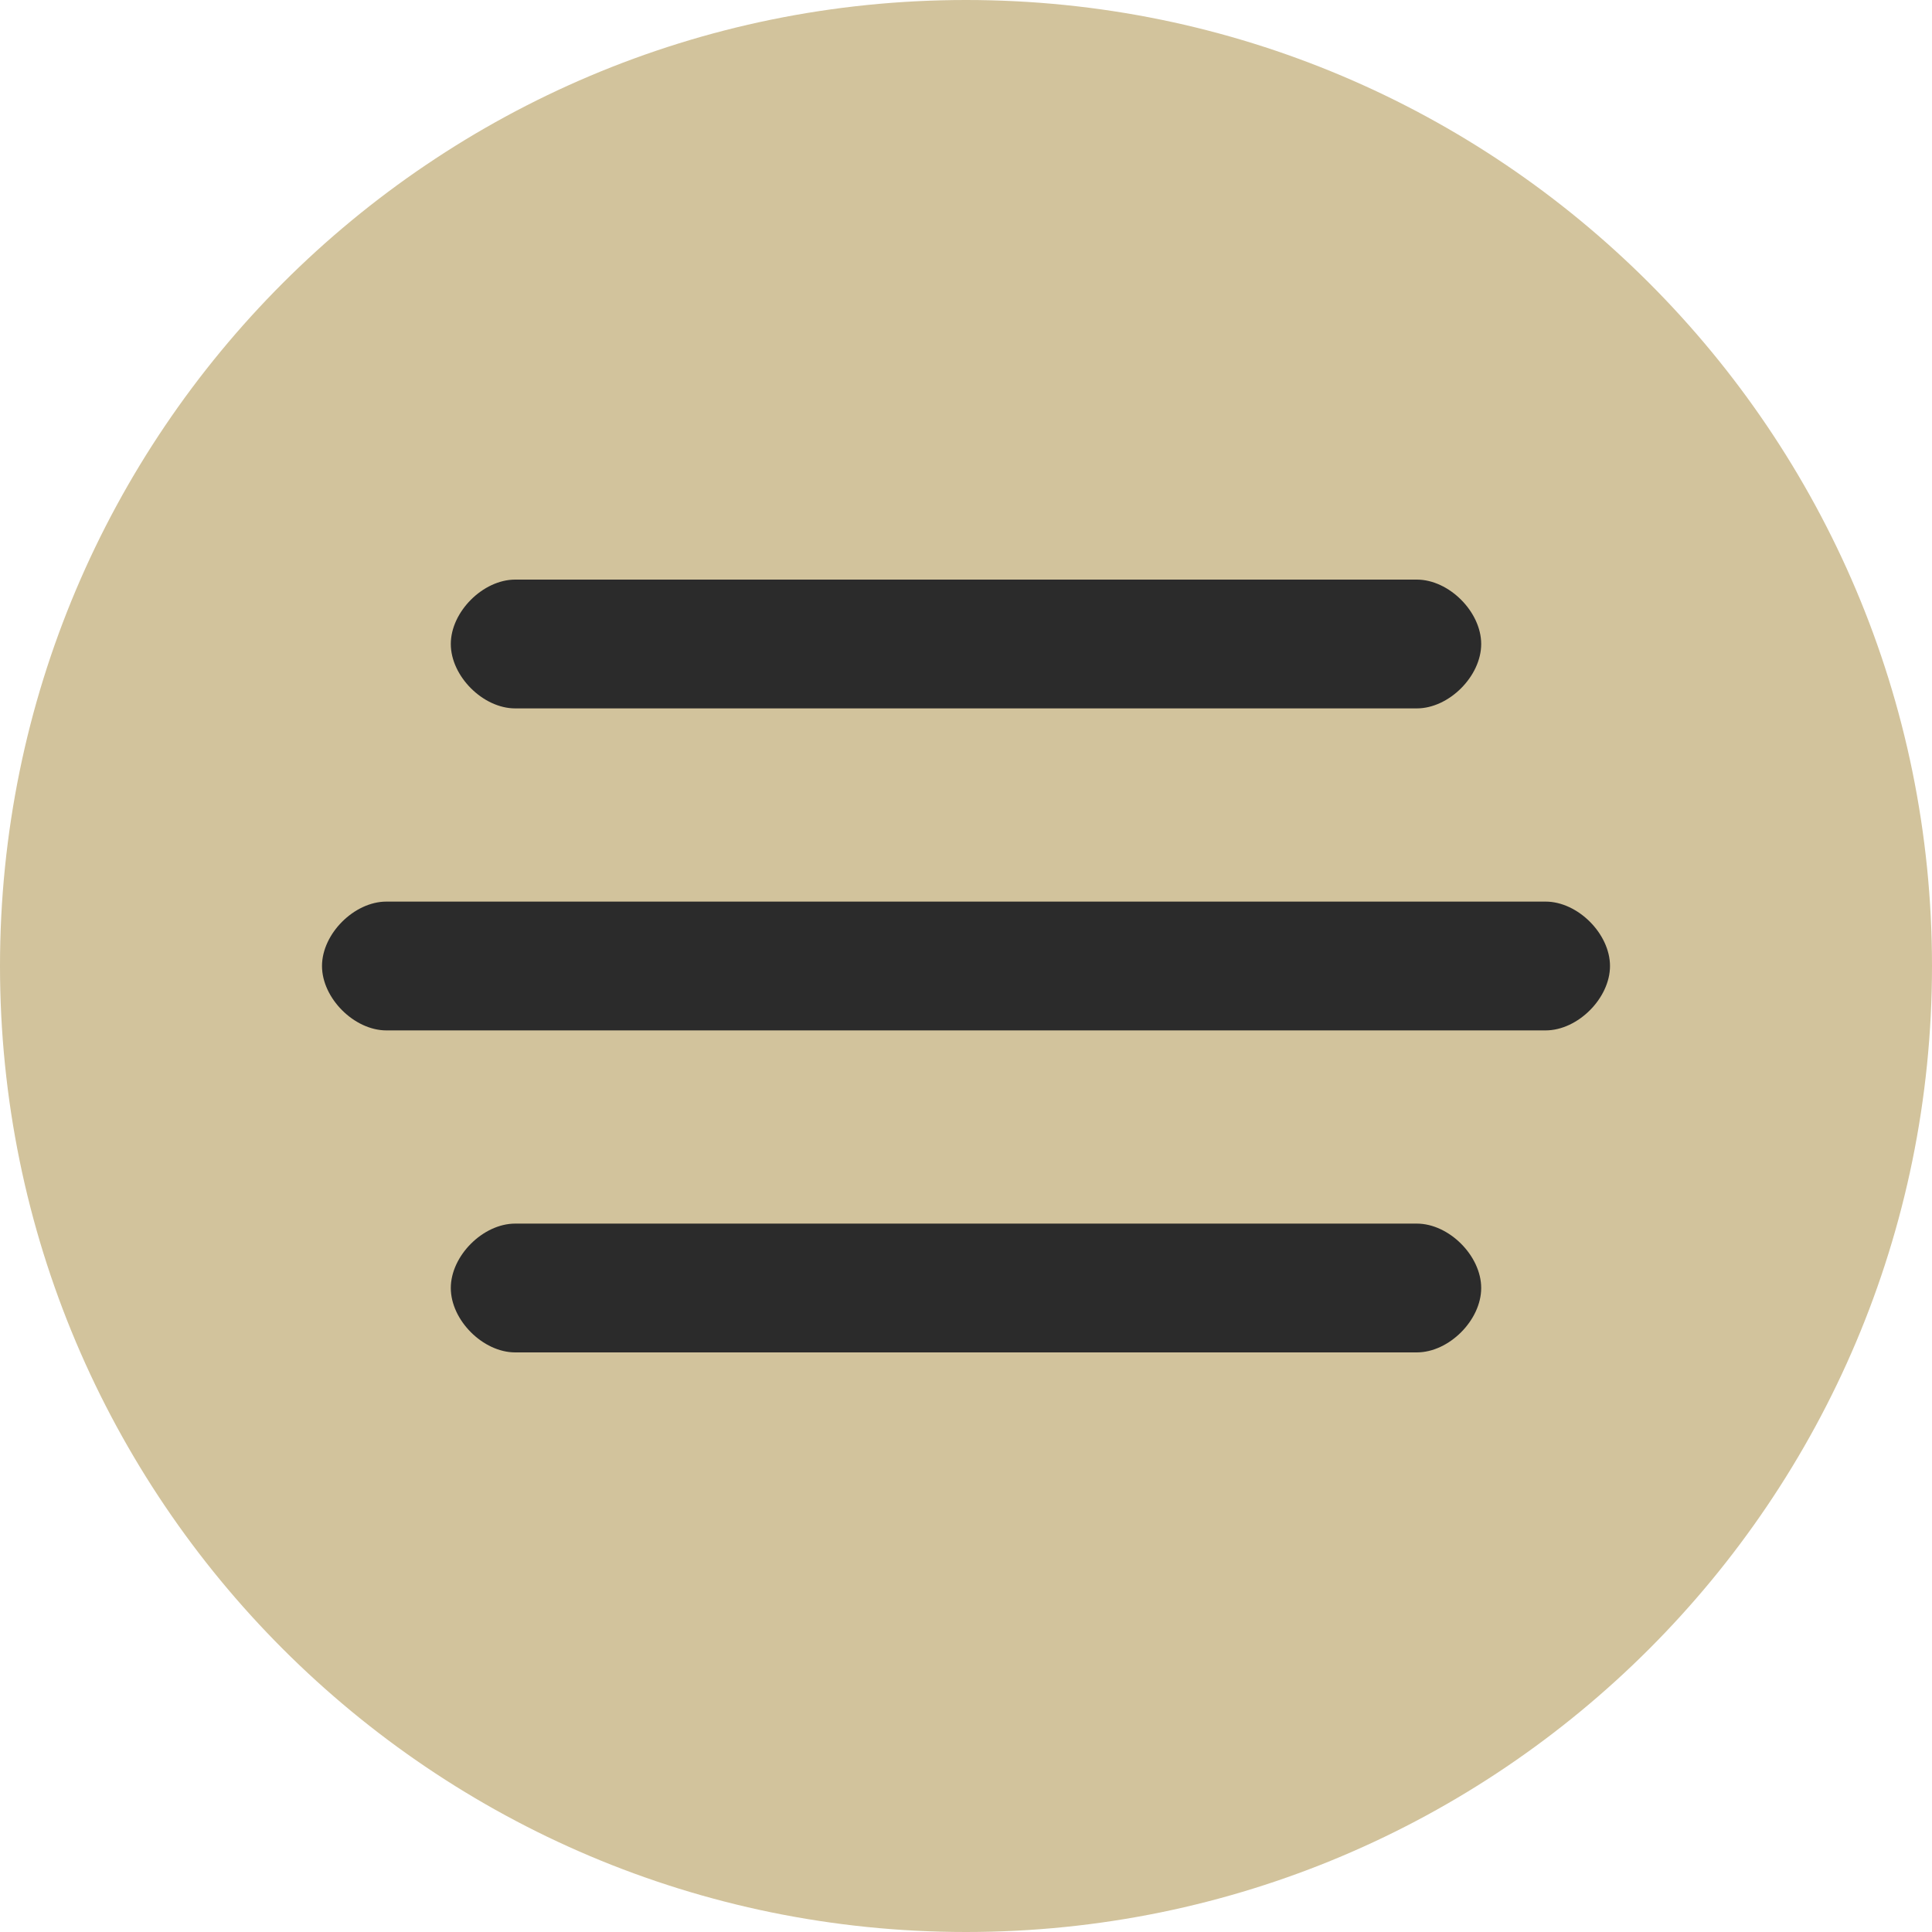
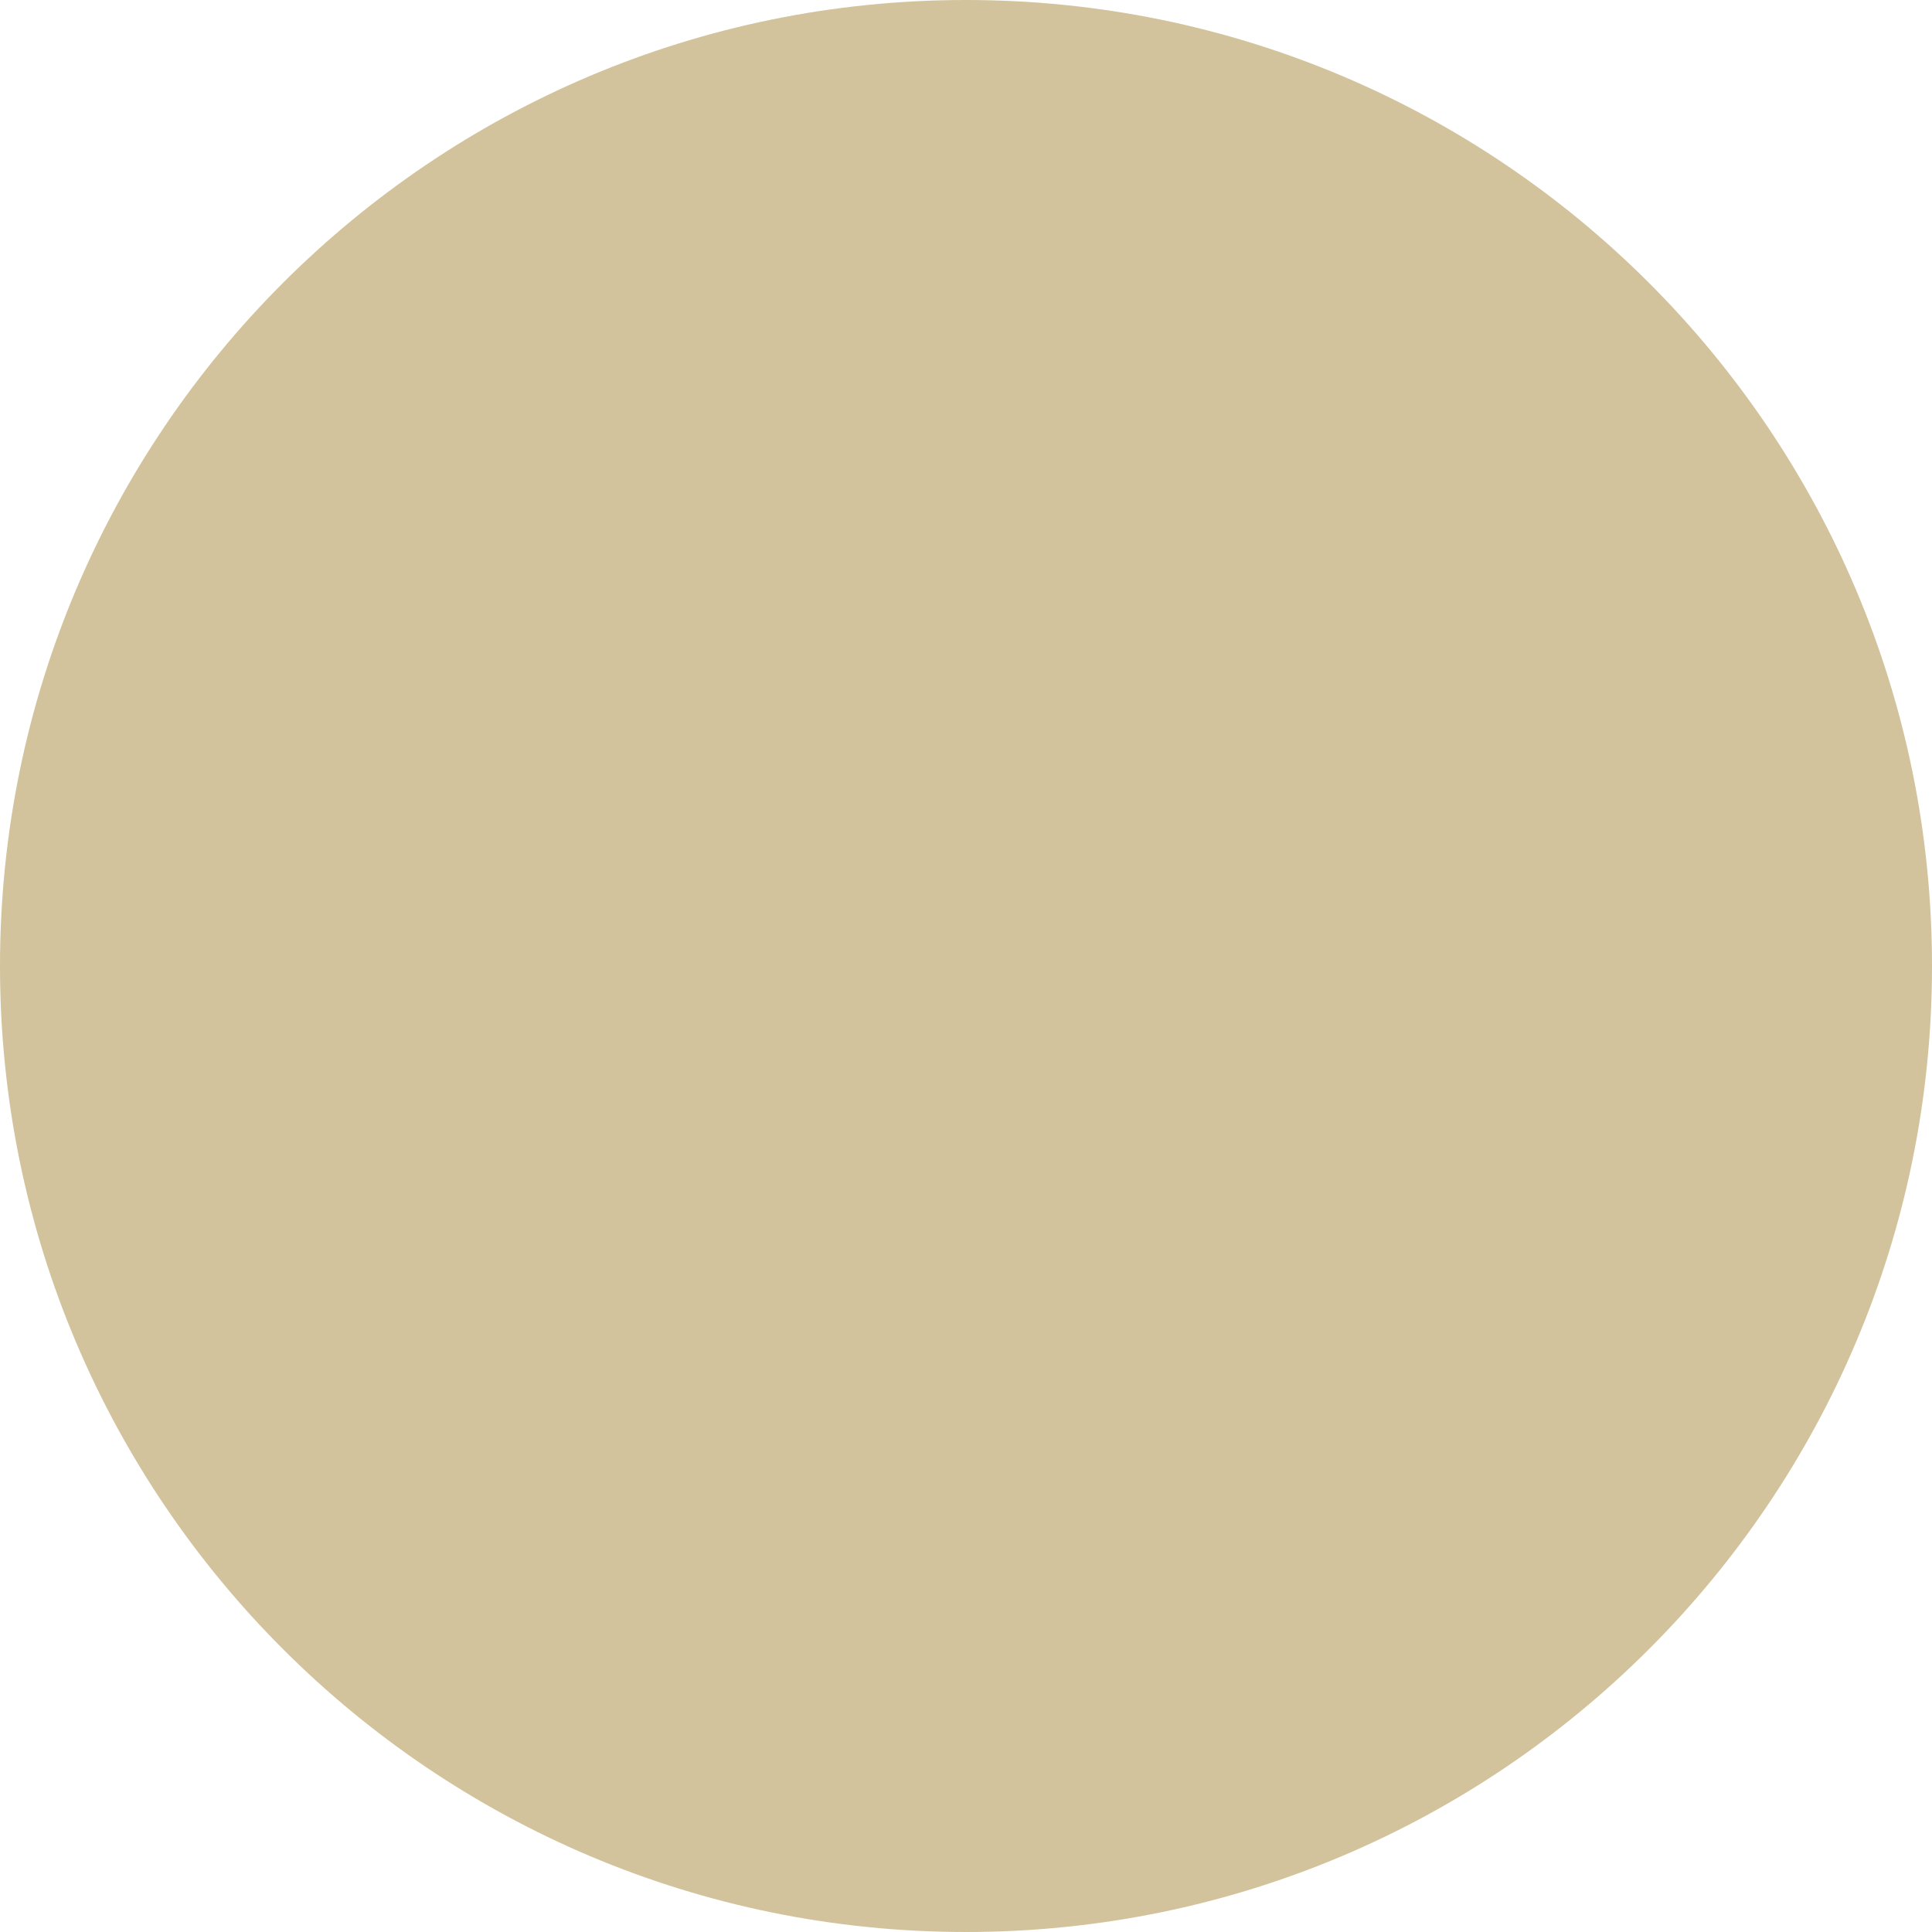
<svg xmlns="http://www.w3.org/2000/svg" width="512" height="512" viewBox="0 0 512 512" fill="none">
  <path d="M256 512C397.385 512 512 397.385 512 256C512 114.615 397.385 0 256 0C114.615 0 0 114.615 0 256C0 397.385 114.615 512 256 512Z" fill="#D2C39C" />
-   <path d="M136.533 187.733H375.467C384 187.733 392.533 179.2 392.533 170.667C392.533 162.133 384 153.6 375.467 153.6H136.533C128 153.6 119.467 162.133 119.467 170.667C119.467 179.2 128 187.733 136.533 187.733ZM409.6 238.933H102.4C93.867 238.933 85.334 247.467 85.334 256C85.334 264.533 93.867 273.067 102.4 273.067H409.6C418.134 273.067 426.667 264.533 426.667 256C426.667 247.467 418.134 238.933 409.6 238.933ZM375.467 324.267H136.533C128 324.267 119.467 332.8 119.467 341.333C119.467 349.867 128 358.4 136.533 358.4H375.467C384 358.4 392.533 349.867 392.533 341.333C392.533 332.8 384 324.267 375.467 324.267Z" fill="#2B2B2B" />
</svg>